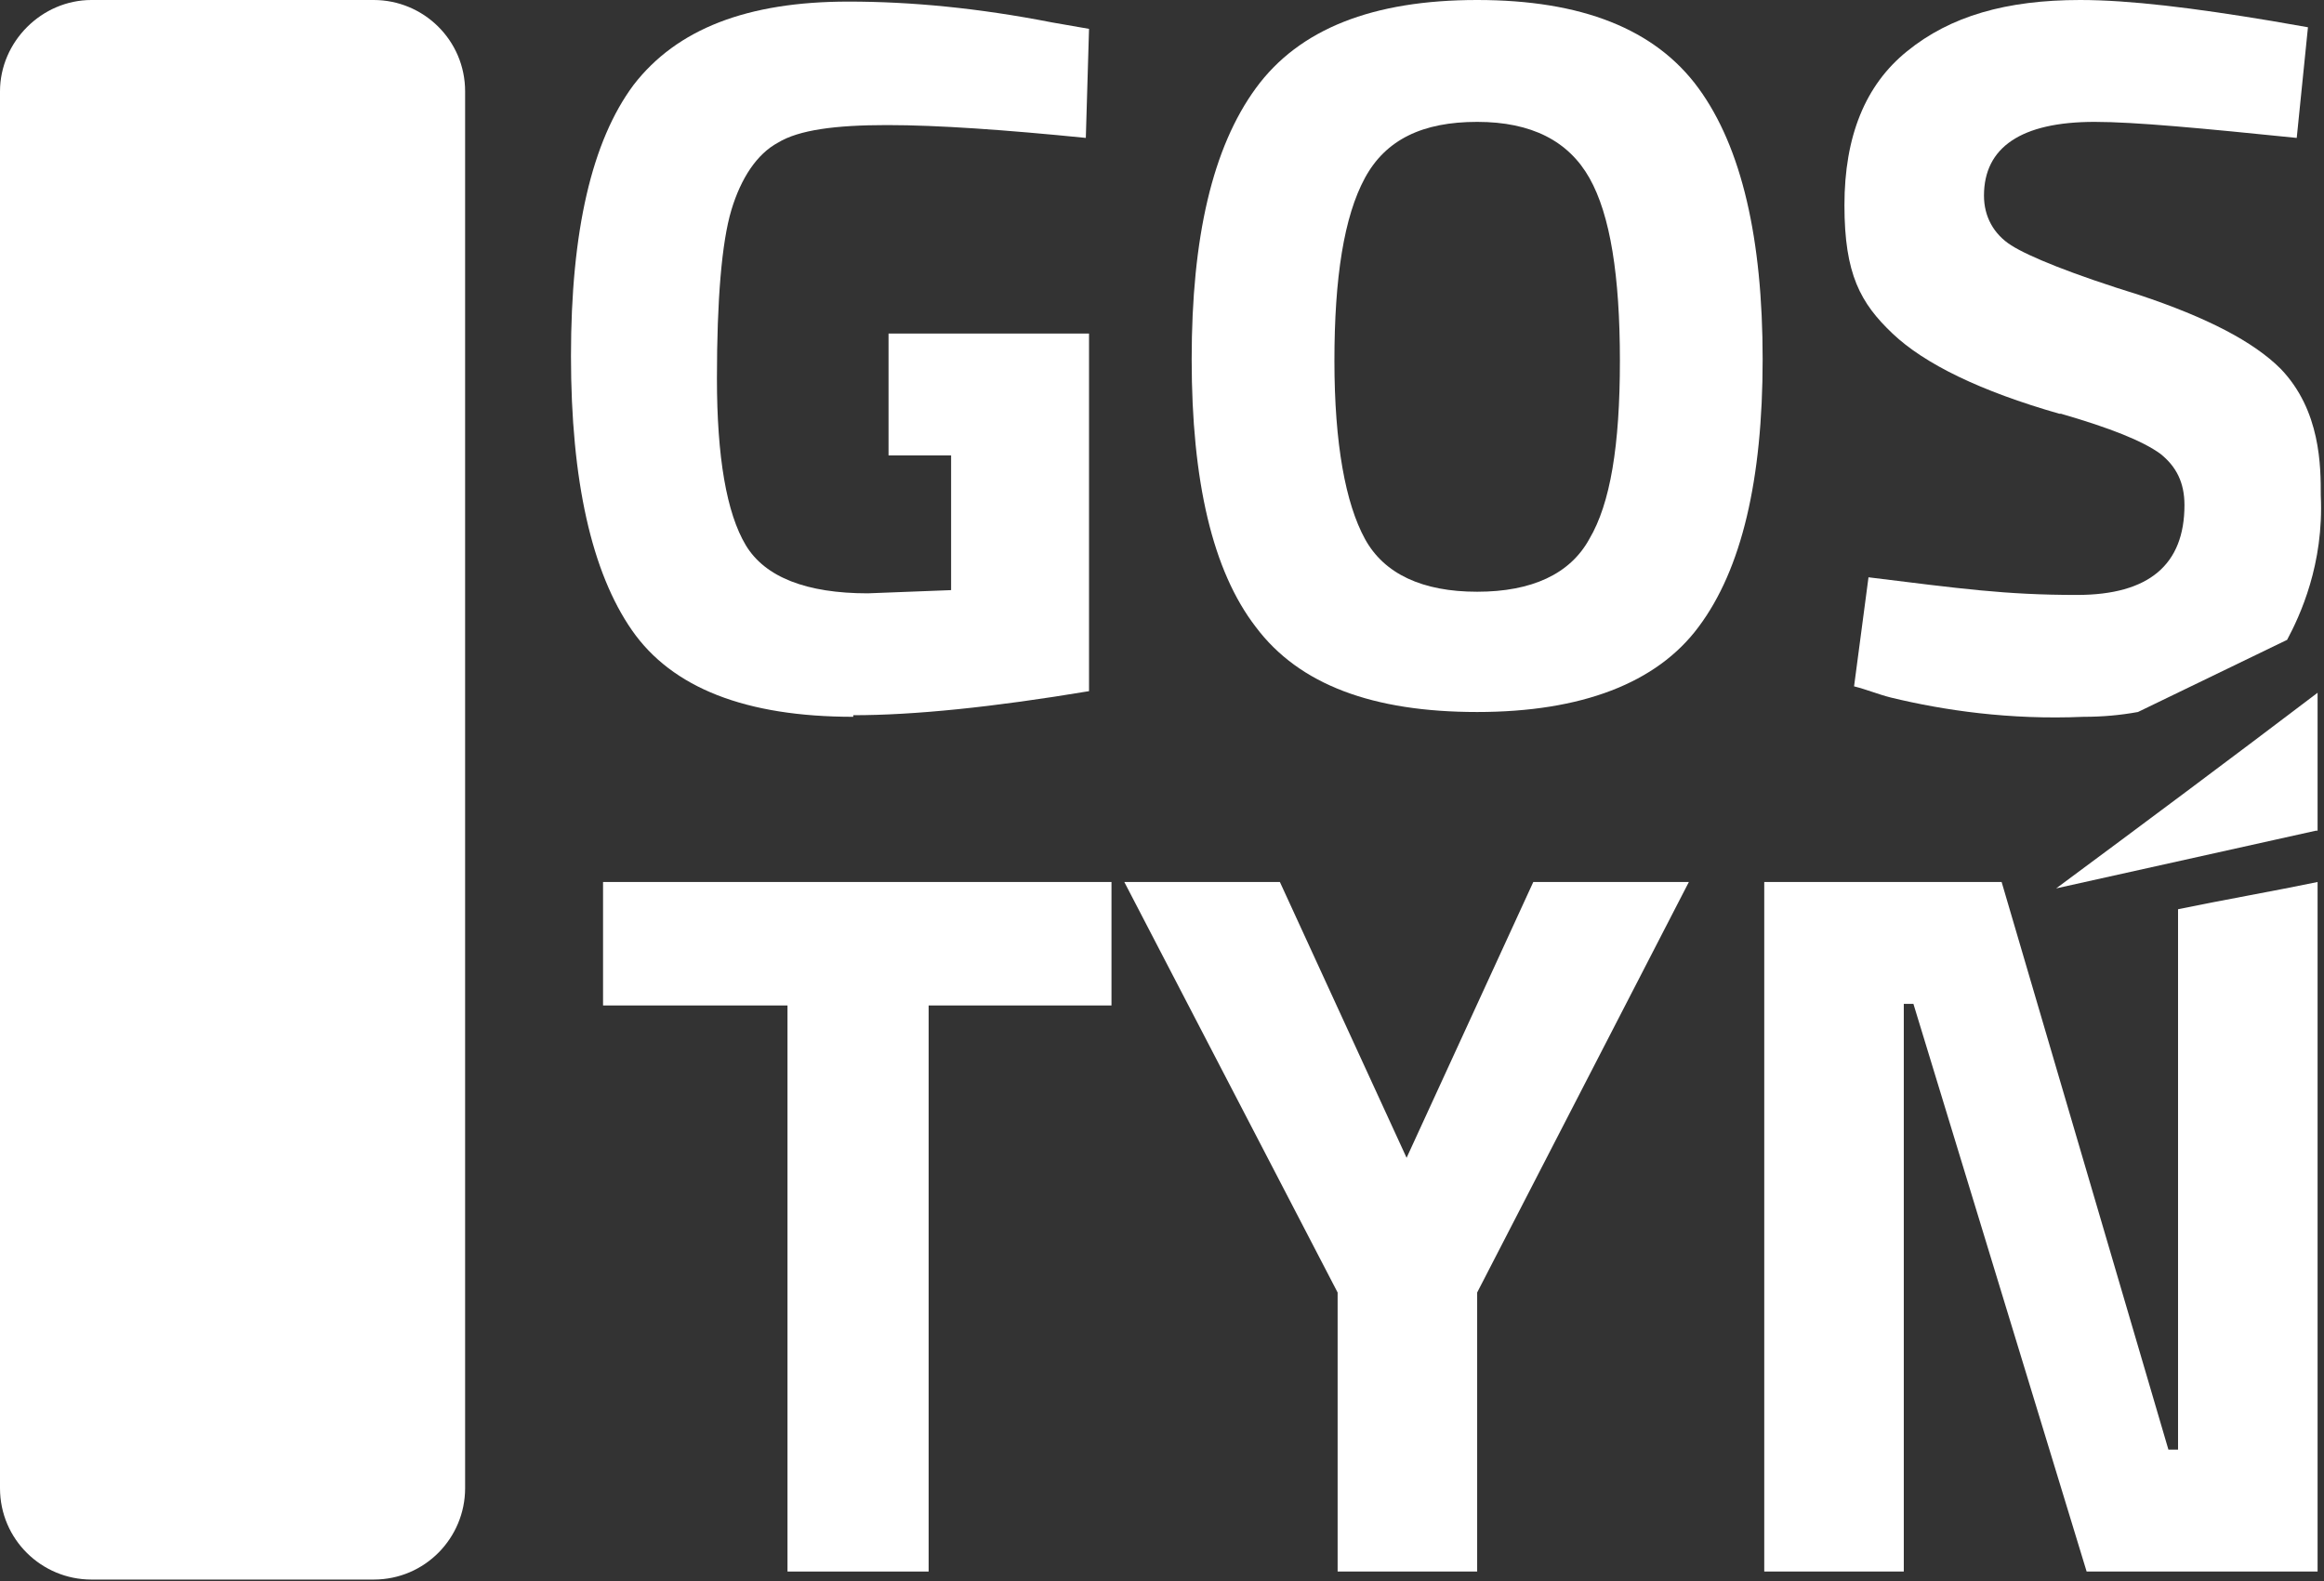
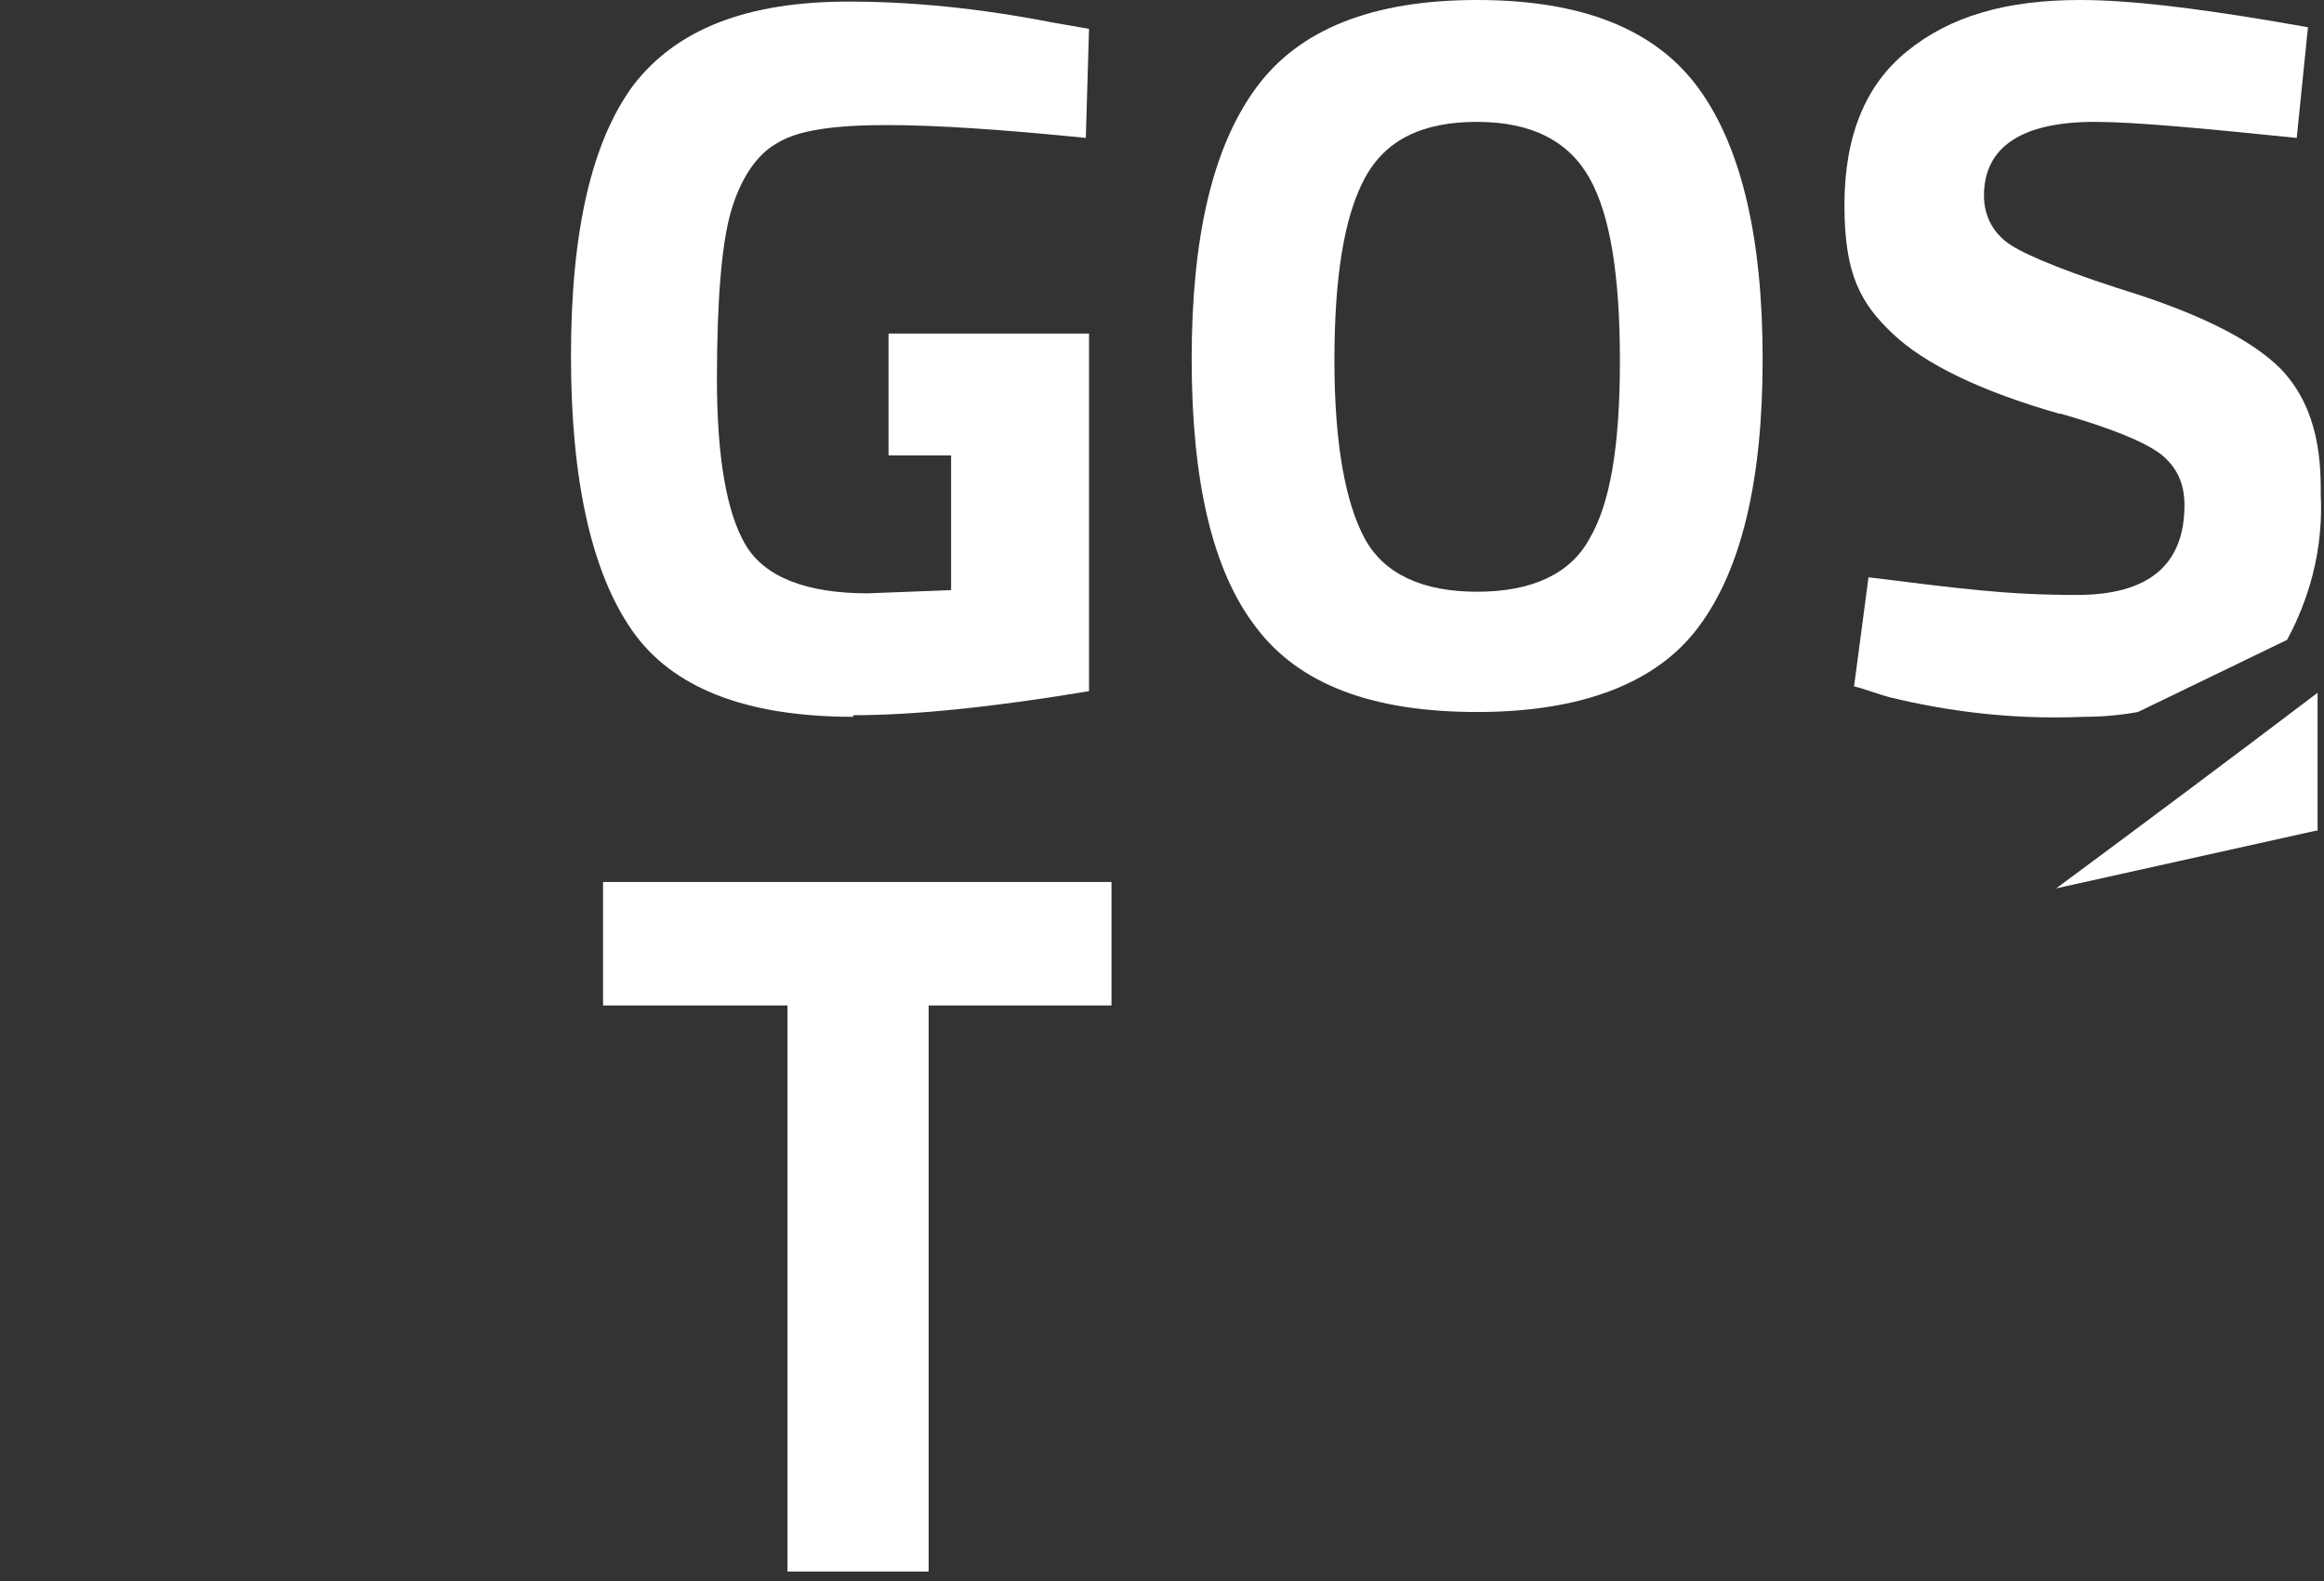
<svg xmlns="http://www.w3.org/2000/svg" id="Warstwa_2" version="1.1" viewBox="0 0 144.9 98.6">
  <rect x="0" y="0" width="144.9" height="98.6" fill="#333333" stroke="none" />
  <defs>
    <style>
      .st0 {
        fill: #fff;
      }
    </style>
  </defs>
  <path class="st0" d="M53.2,44.6c3.8,0,8.7-.5,14.7-1.5v-22.3h-12.5v7.6h3.9v8.4l-5.2.2c-3.8,0-6.4-1-7.6-3-1.2-2-1.8-5.5-1.8-10.4s.3-8.5.9-10.5,1.6-3.5,2.9-4.2c1.3-.8,3.6-1.1,6.8-1.1s7.4.3,12.4.8l.2-6.8-2.3-.4c-4.6-.9-8.8-1.3-12.7-1.3-6.3,0-10.7,1.7-13.4,5.2-2.6,3.5-3.9,9.1-3.9,16.9s1.3,13.5,3.8,17.1,7.1,5.4,13.8,5.4Z" />
  <path class="st0" d="M92.1,0c-6.5,0-11.1,1.8-13.8,5.5-2.7,3.7-4,9.3-4,16.9s1.3,13.2,4,16.7c2.7,3.6,7.3,5.3,13.8,5.3s11.2-1.8,13.8-5.3c2.7-3.6,4-9.2,4-16.7s-1.3-13.2-4-16.9-7.3-5.5-13.8-5.5ZM99.1,33.6c-1.2,2.2-3.6,3.3-7,3.3s-5.8-1.1-7-3.3c-1.2-2.2-1.9-5.9-1.9-11.1s.6-9,1.9-11.4c1.3-2.4,3.6-3.5,7-3.5s5.7,1.2,7,3.5,1.9,6.1,1.9,11.4-.6,8.9-1.9,11.1Z" />
  <path class="st0" d="M128.5,25.8c3.1.9,5.1,1.7,6.2,2.5,1,.8,1.5,1.8,1.5,3.2,0,3.7-2.2,5.6-6.7,5.6s-7.3-.4-13-1.1l-.9,6.8c.8.2,1.5.5,2.3.7,3.3.8,7.4,1.4,12,1.2,1.2,0,2.3-.1,3.4-.3,3.1-1.5,6.2-3,9.3-4.5.8-1.5,2.3-4.7,2.1-9,0-1.8,0-5.3-2.5-7.9-1.7-1.7-4.6-3.2-8.8-4.6-4.2-1.3-6.9-2.4-8-3.1-1.1-.7-1.7-1.8-1.7-3.1,0-3,2.3-4.6,6.9-4.6h0c2.5,0,6.7.4,12.6,1l.7-6.9-2.3-.4c-4.8-.8-8.8-1.3-11.9-1.3-4.6,0-8.1,1-10.8,3.2-2.6,2.1-3.9,5.3-3.9,9.6s1,6.1,3,8c2,1.9,5.5,3.6,10.4,5Z" />
  <polygon class="st0" points="37.6 62.7 37.6 62.7 49.1 62.7 49.1 98 57.9 98 57.9 62.7 69.3 62.7 69.3 55 37.6 55 37.6 62.7" />
-   <polygon class="st0" points="105.3 55 95.6 55 87.7 72.2 79.8 55 70.1 55 83.4 80.6 83.4 98 92.1 98 92.1 80.6 105.3 55" />
  <polygon class="st0" points="92.1 98 92.1 98 92.1 98 92.1 98" />
-   <path class="st0" d="M135.8,90.4h-.6l-10.4-35.4h-14.8v43h8.7v-35.4h.6l10.8,35.4h14.4v-43c-2.9.6-5.8,1.1-8.7,1.7v33.8Z" />
  <path class="st0" d="M144.5,51.8c0-2.9,0-5.8,0-8.6-5.4,4.1-10.9,8.2-16.3,12.2,5.4-1.2,10.8-2.4,16.2-3.6Z" />
-   <path class="st0" d="M23.4,0H5.7C2.6,0,0,2.6,0,5.7v87.1c0,3.2,2.6,5.7,5.7,5.7h17.6c3.2,0,5.7-2.6,5.7-5.7V5.7c0-3.2-2.6-5.7-5.7-5.7Z" />
</svg>